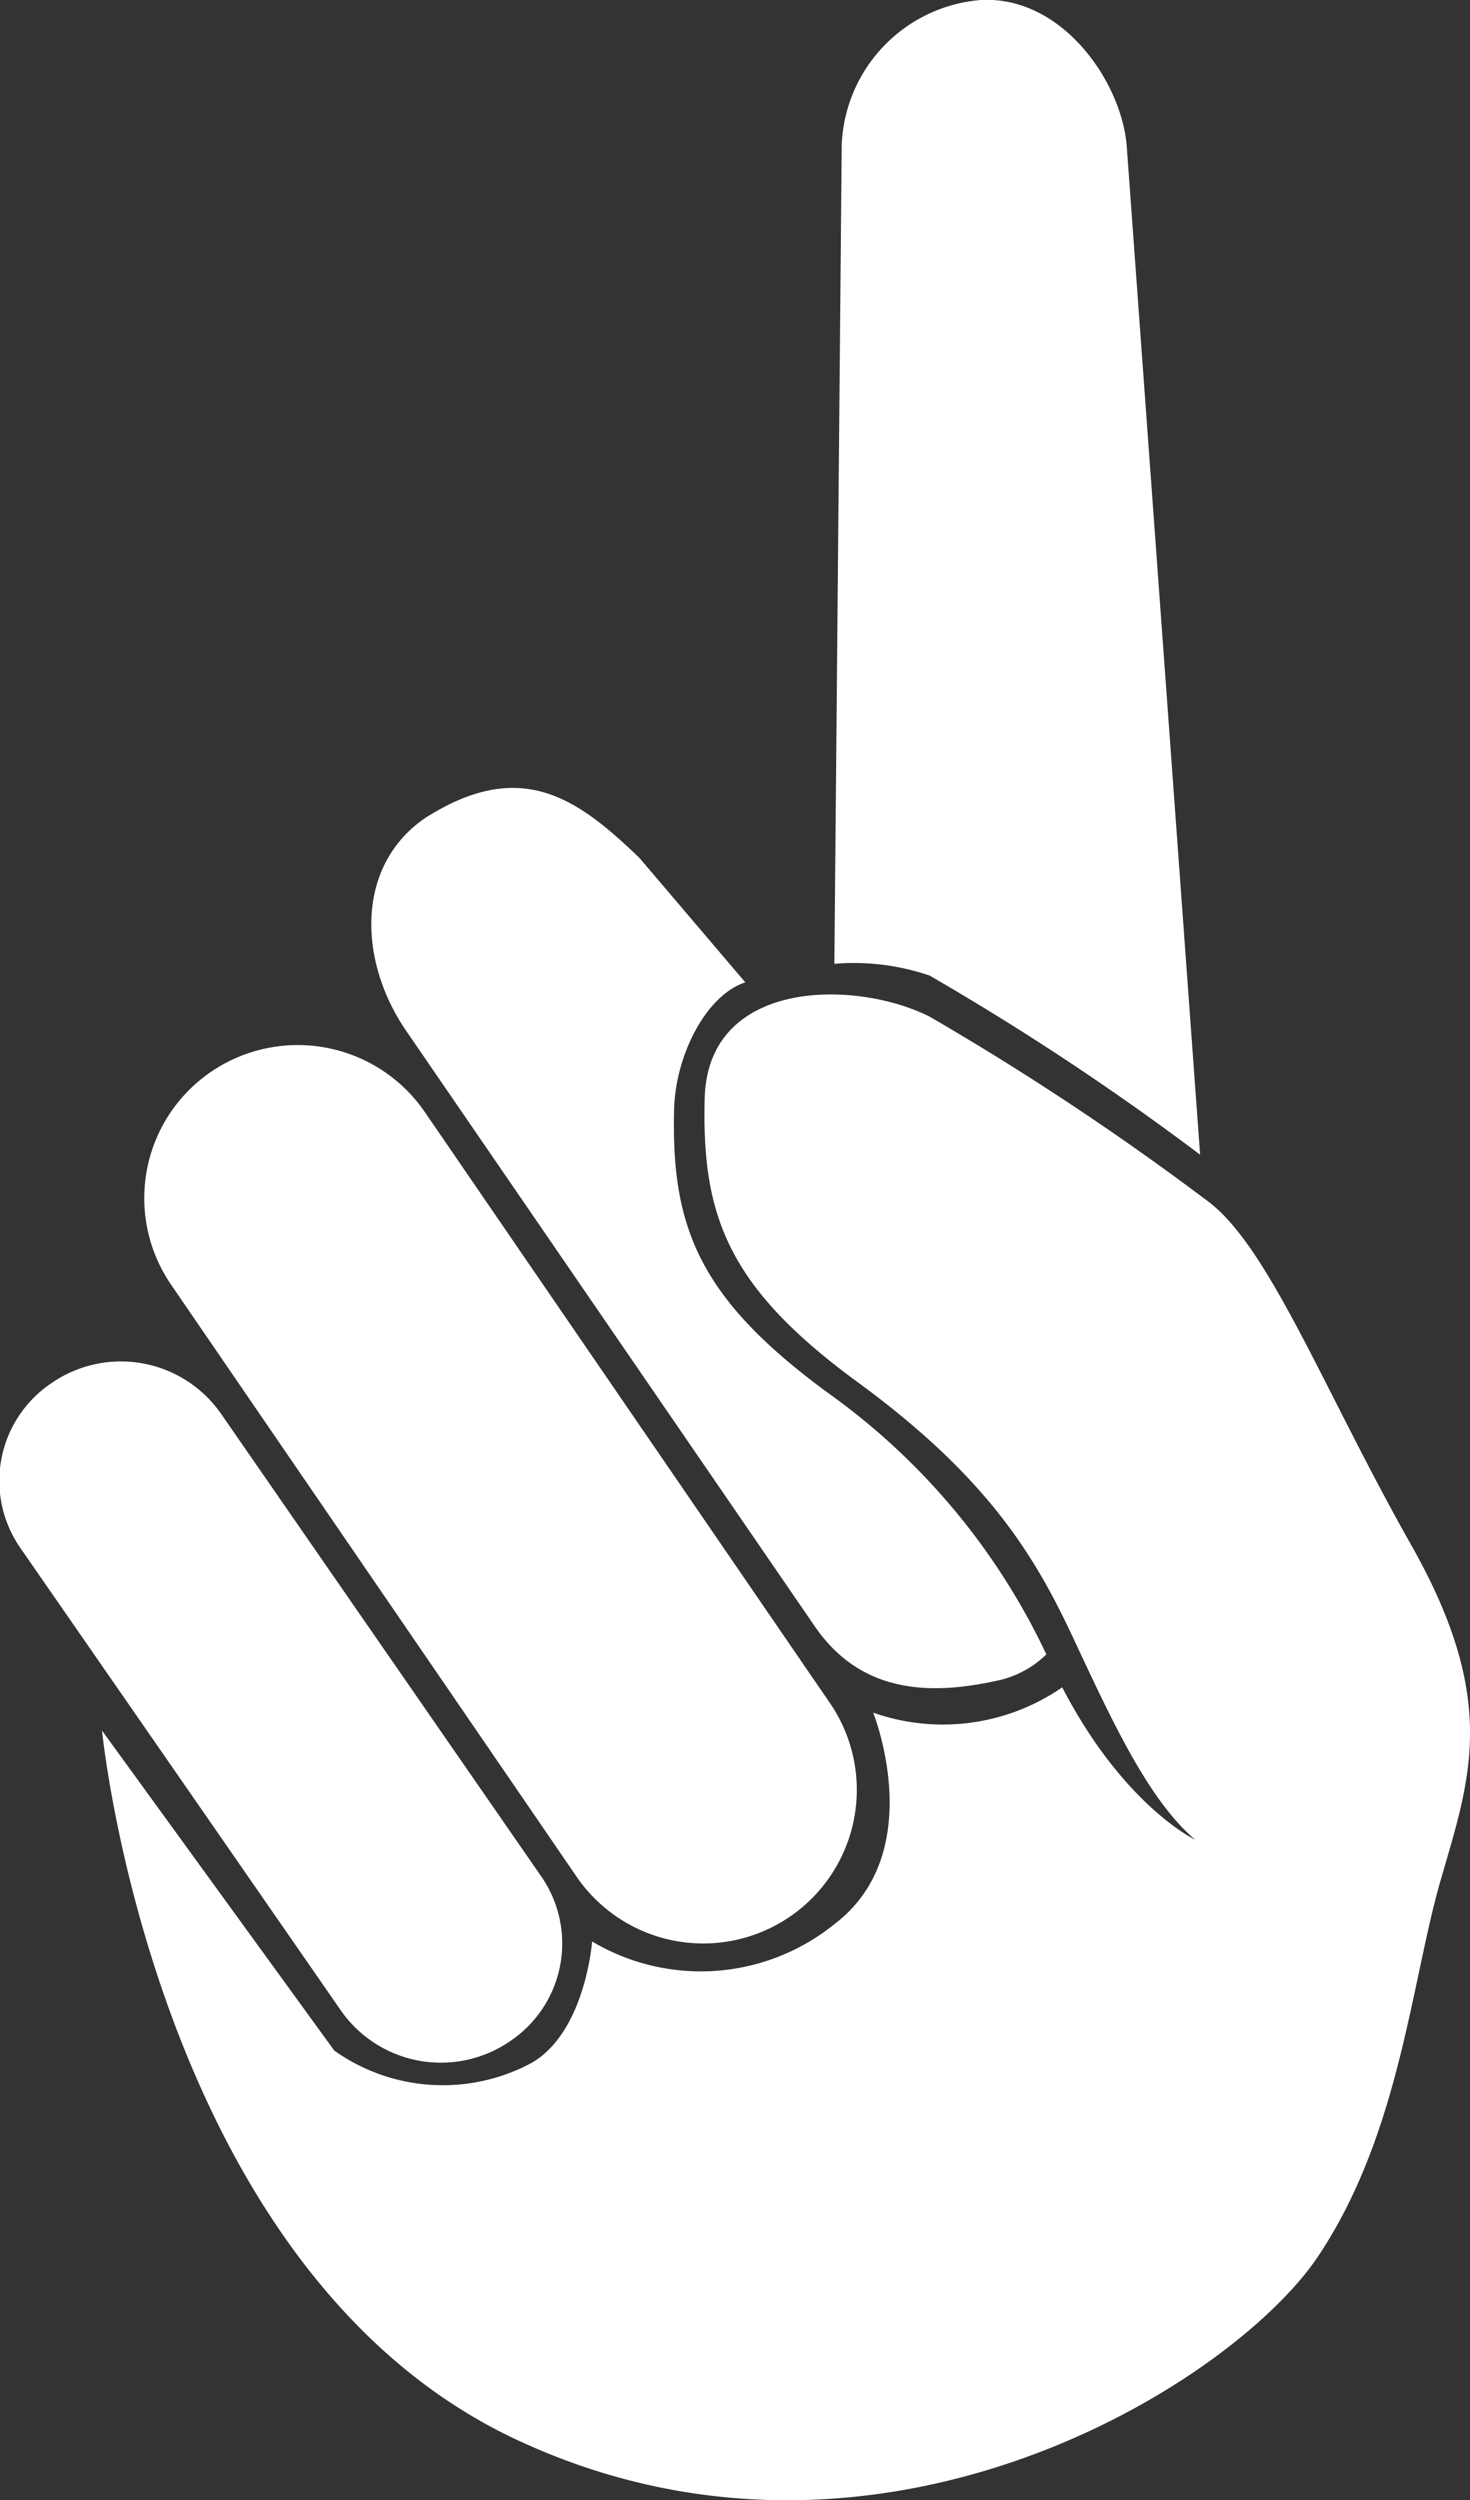
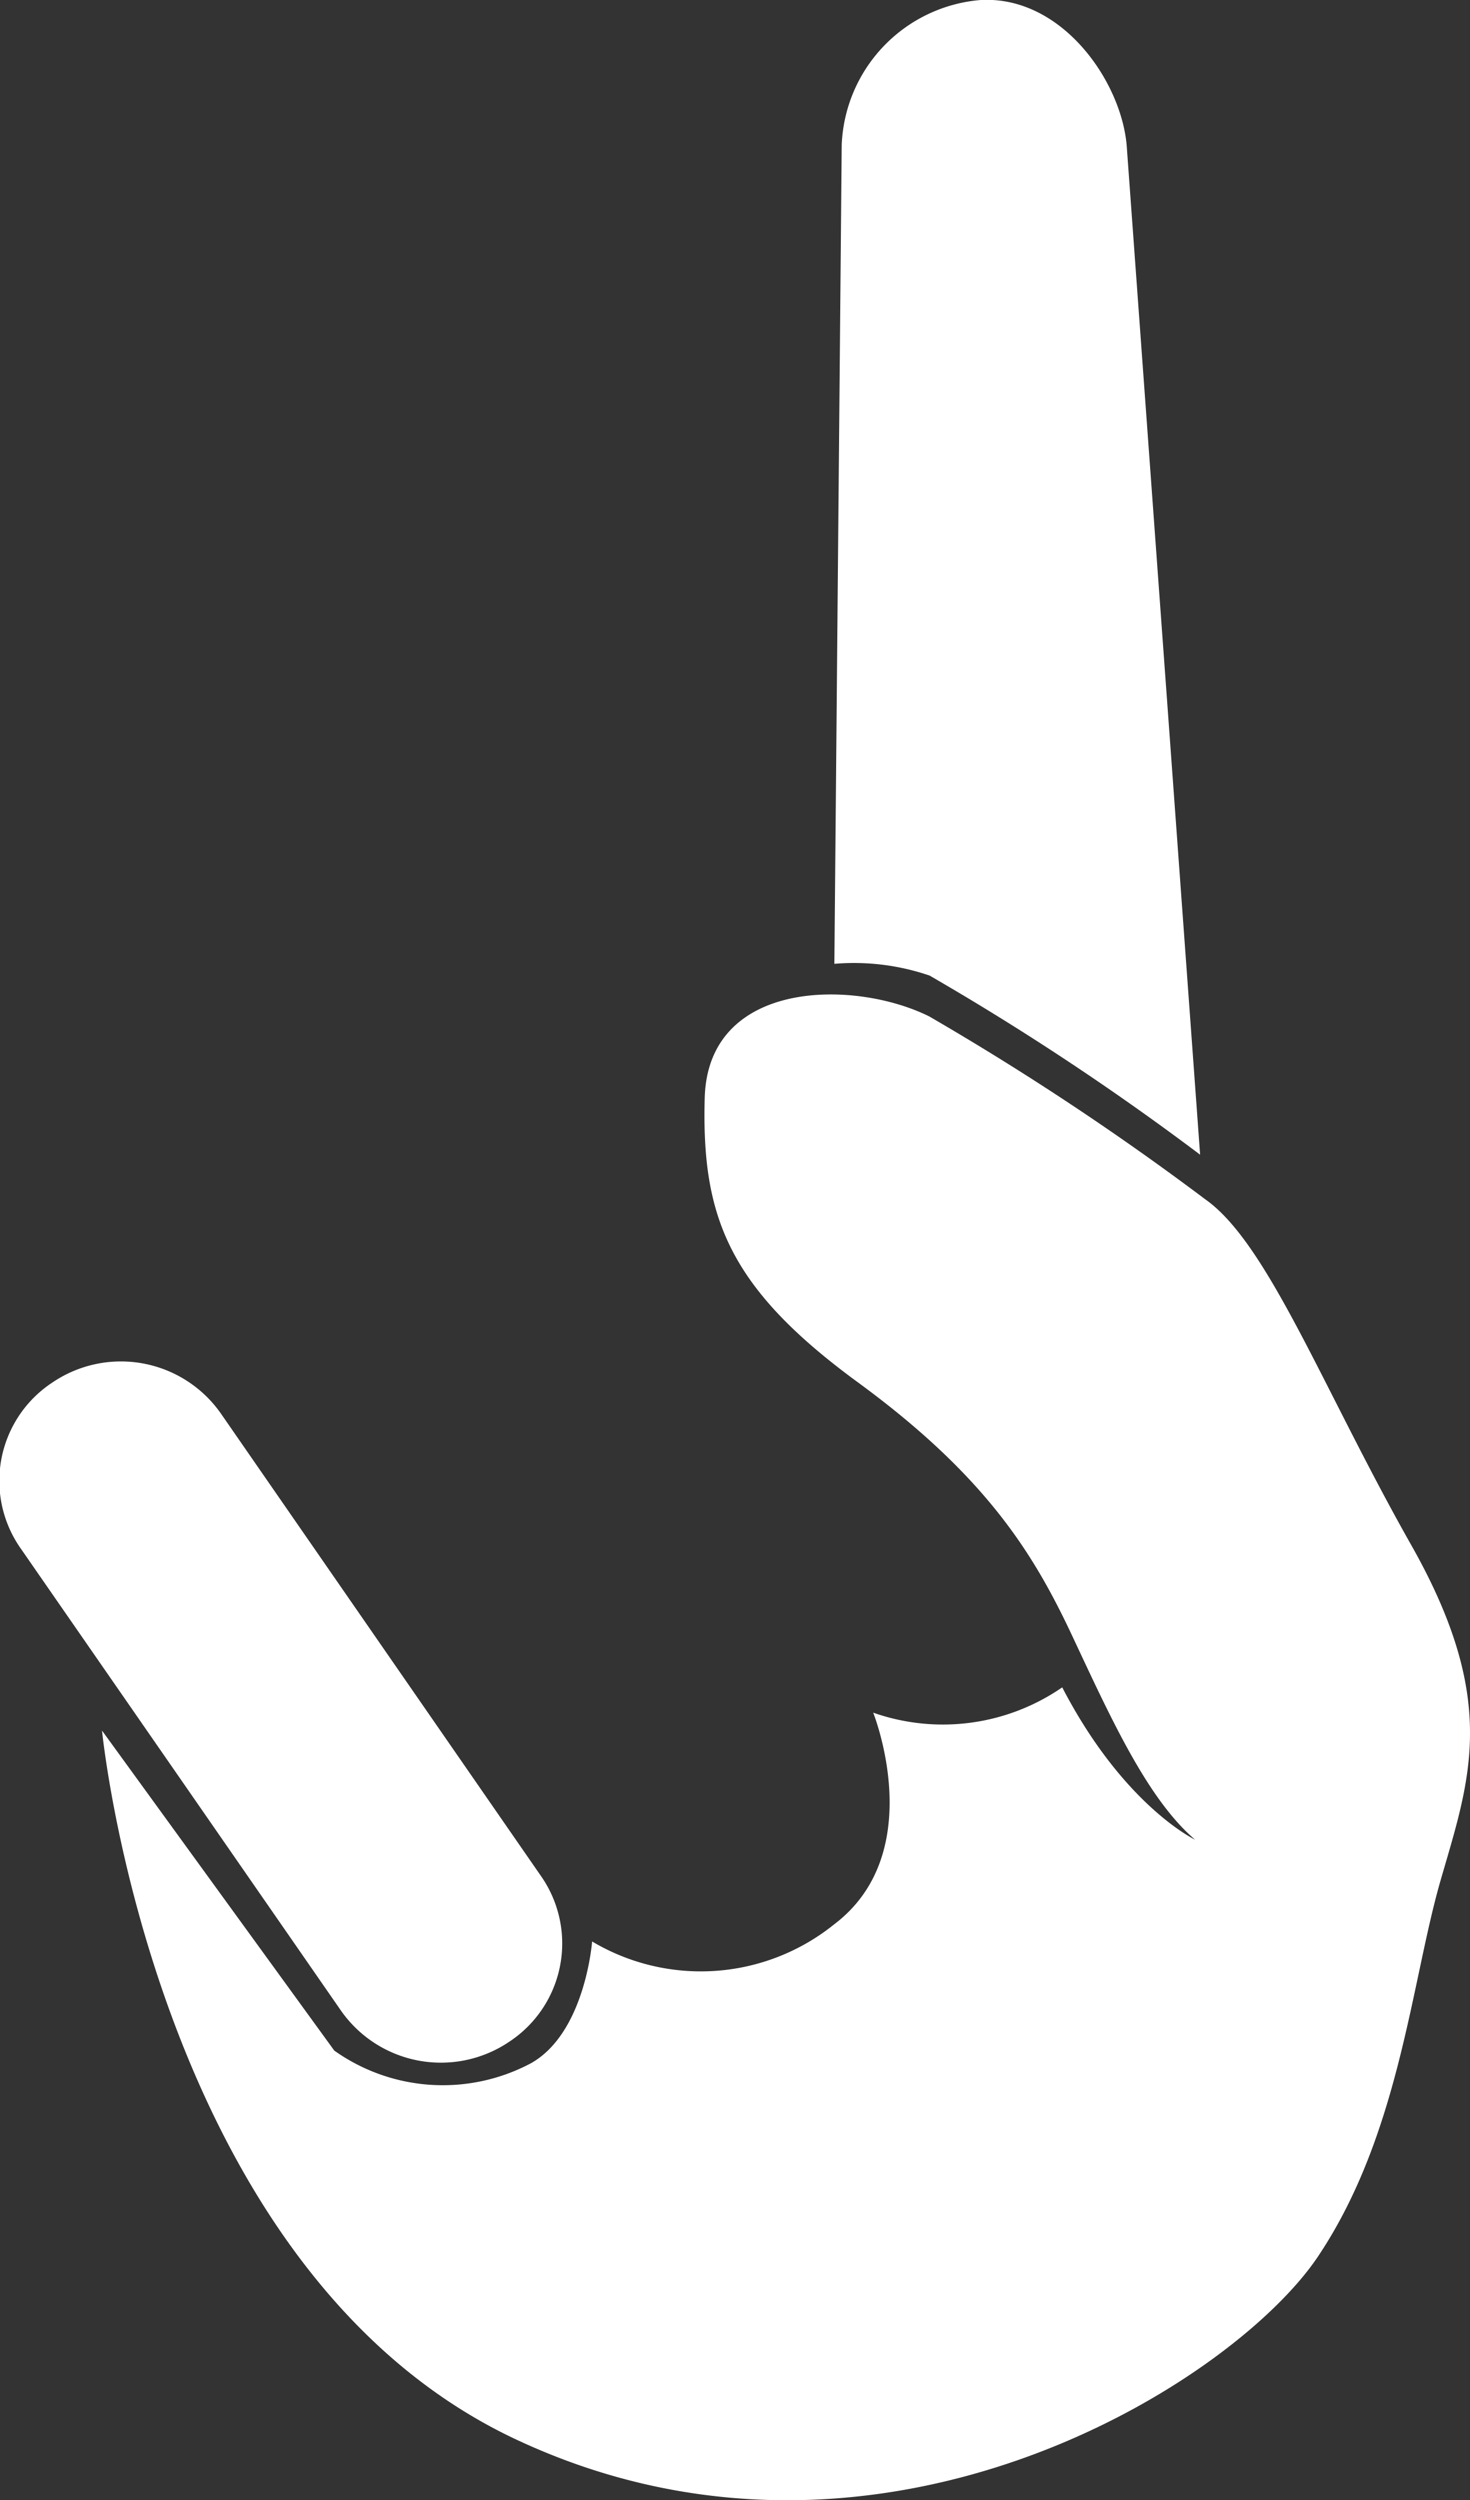
<svg xmlns="http://www.w3.org/2000/svg" viewBox="0 0 50 85">
  <rect x="0" y="0" width="50" height="85" fill="#333333" stroke="none" />
  <defs>
    <style>.cls-1{fill:#fff;fill-rule:evenodd;}</style>
  </defs>
  <title>pict_point</title>
  <g id="レイヤー_2" data-name="レイヤー 2">
    <g id="レイヤー_1-2" data-name="レイヤー 1">
-       <path class="cls-1" d="M7.18,36.44a5.24,5.24,0,0,1,7.27,1.37L28.24,57.92a5.22,5.22,0,1,1-8.64,5.87L5.82,43.68A5.2,5.2,0,0,1,7.18,36.44Z" />
      <path class="cls-1" d="M1.79,47a4.15,4.15,0,0,1,5.73,1.07l10.87,15.7a4,4,0,0,1-1.07,5.65,4.15,4.15,0,0,1-5.73-1.07L.72,52.67A4,4,0,0,1,1.79,47Z" />
      <path class="cls-1" d="M3.47,58.84s1.8,18.34,14.08,24.1,24.38-1.89,27.28-6.22C47.61,72.57,48,67.39,49,63.93s2-6.1-1-11.4-4.87-10.25-7-11.75a94.92,94.92,0,0,0-9.39-6.22c-2.55-1.27-7.53-1.27-7.64,2.77s.81,6.45,5.21,9.67,6,5.87,7.3,8.64,2.55,5.53,4.17,6.91c0,0-2.43-1.15-4.52-5.18a7.15,7.15,0,0,1-6.43.86s1.91,4.75-1.33,7.2a7.23,7.23,0,0,1-8.23.58s-.23,3.1-2.08,4.14a6.38,6.38,0,0,1-6.69-.43Z" />
-       <path class="cls-1" d="M14.48,27.8c-2.39,1.62-2.3,4.86-.67,7.24l13.9,20.25c1.63,2.38,4.09,2.34,6.35,1.82a3.41,3.41,0,0,0,1.53-.86,22.89,22.89,0,0,0-7.44-8.9c-4.4-3.23-5.33-5.65-5.22-9.68.06-1.8,1.08-3.83,2.42-4.27l-3.6-4.23C19.63,27.13,17.72,25.75,14.48,27.8Z" />
      <path class="cls-1" d="M33.36,0a5.15,5.15,0,0,0-4.73,4.92l-.25,27.85a7.94,7.94,0,0,1,3.24.4,91,91,0,0,1,9.2,6.09h0L38.33,5.05C38.2,2.85,36.16-.15,33.36,0Z" />
    </g>
  </g>
</svg>